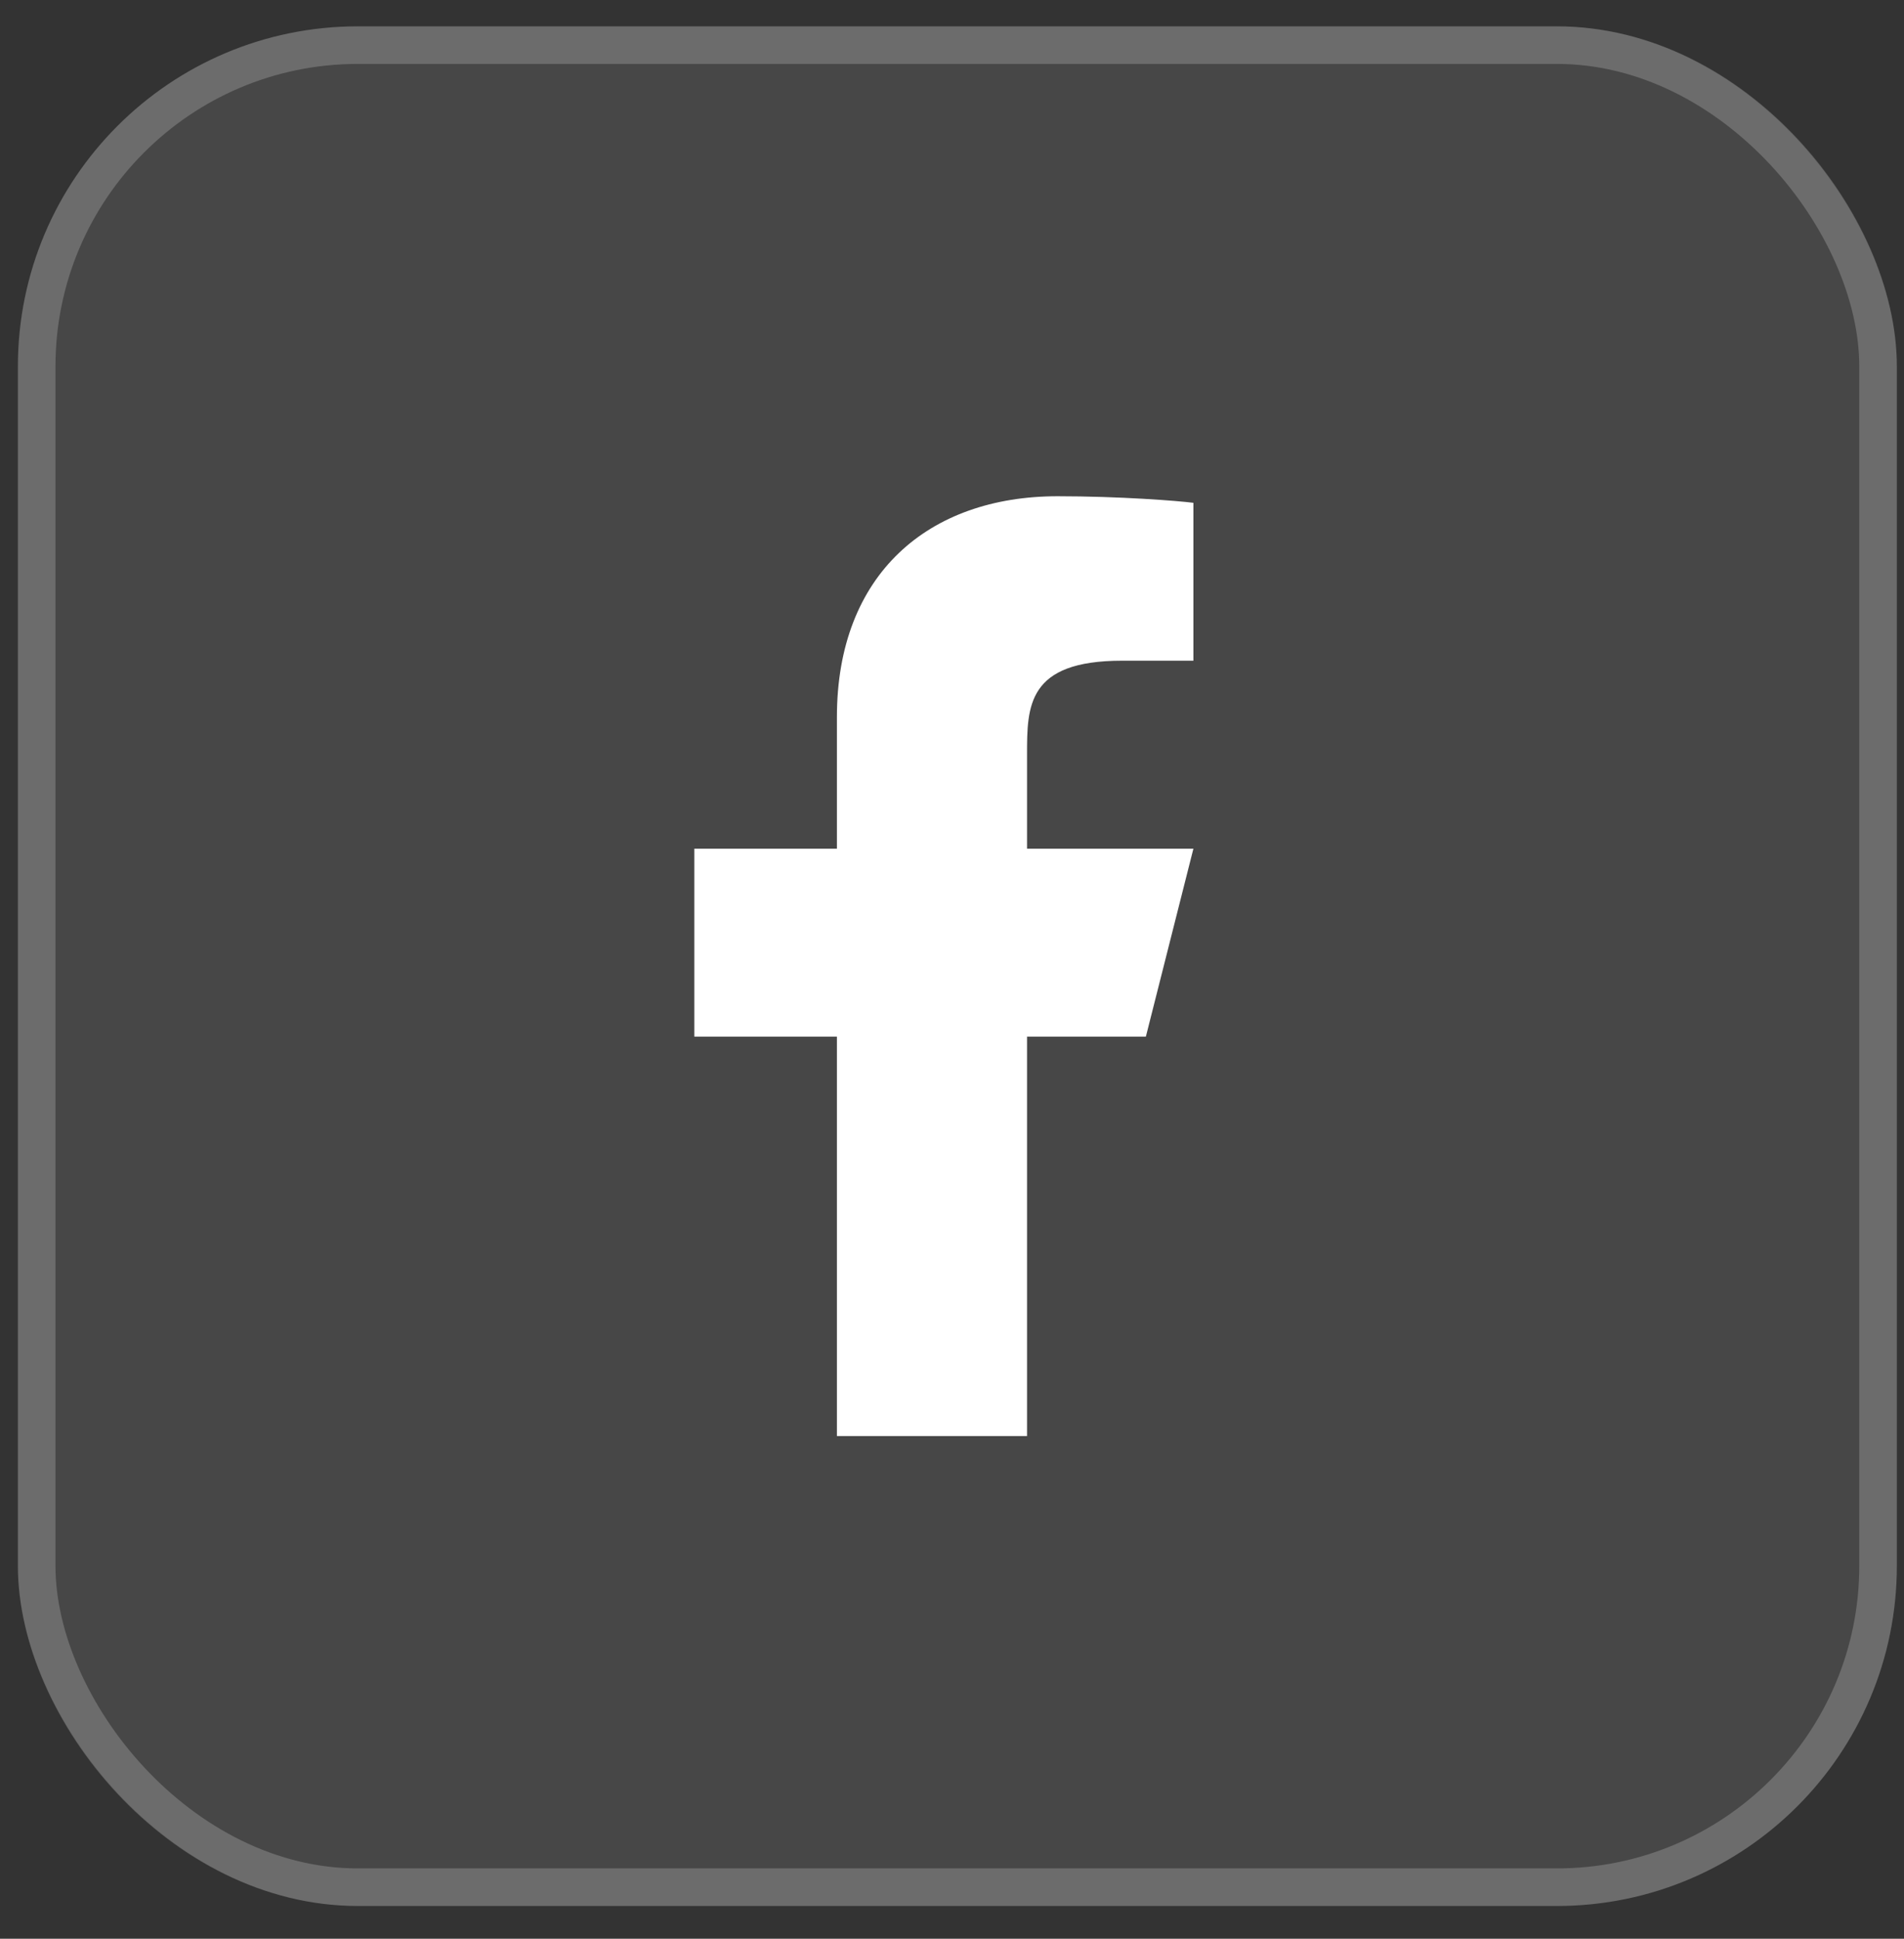
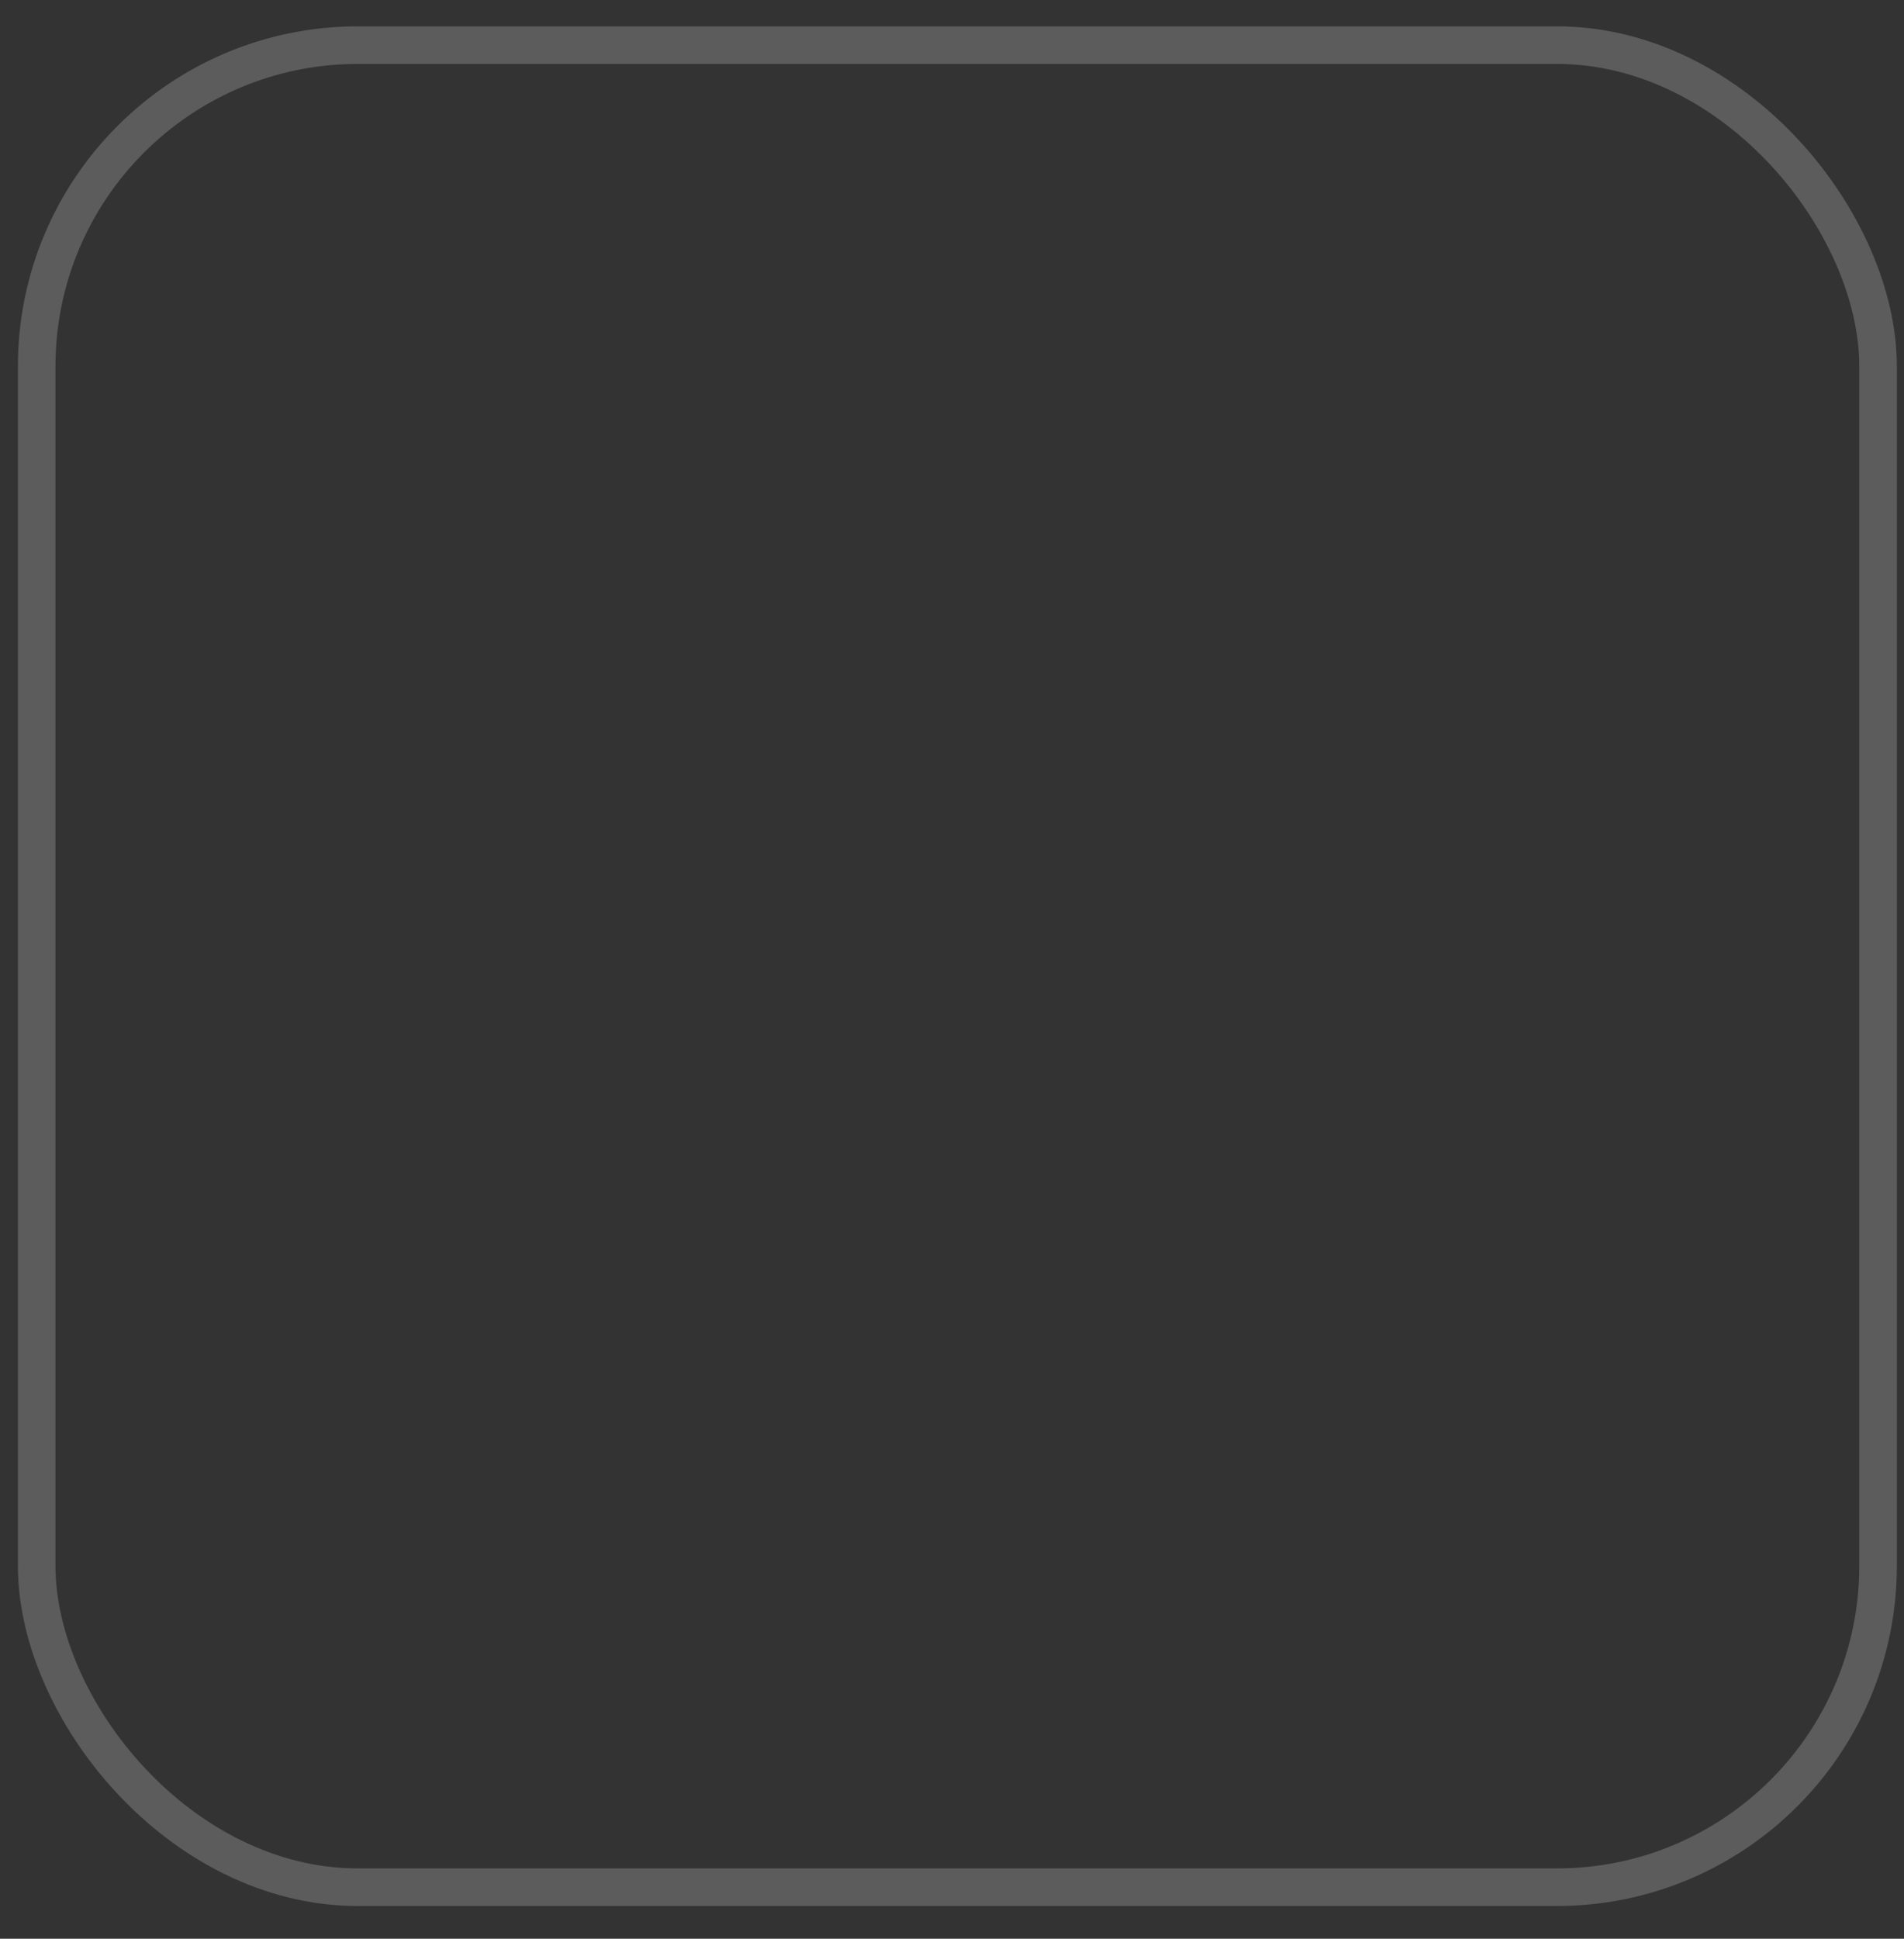
<svg xmlns="http://www.w3.org/2000/svg" width="56" height="57" viewBox="0 0 56 57" fill="none">
  <rect x="0" y="0" width="56" height="57" fill="#333333" stroke="none" />
-   <rect x="0.526" y="0.774" width="55.263" height="55.263" rx="10" fill="white" fill-opacity="0.1" />
  <rect x="1.079" y="1.327" width="54.158" height="54.158" rx="9.447" stroke="white" stroke-opacity="0.2" stroke-width="1.105" />
-   <path d="M30.207 30.478H33.702L35.1 24.952H30.207V22.189C30.207 20.765 30.207 19.425 33.003 19.425H35.1V14.783C34.644 14.724 32.923 14.59 31.106 14.59C27.31 14.59 24.615 16.879 24.615 21.083V24.952H20.421V30.478H24.615V42.221H30.207V30.478Z" fill="white" />
</svg>